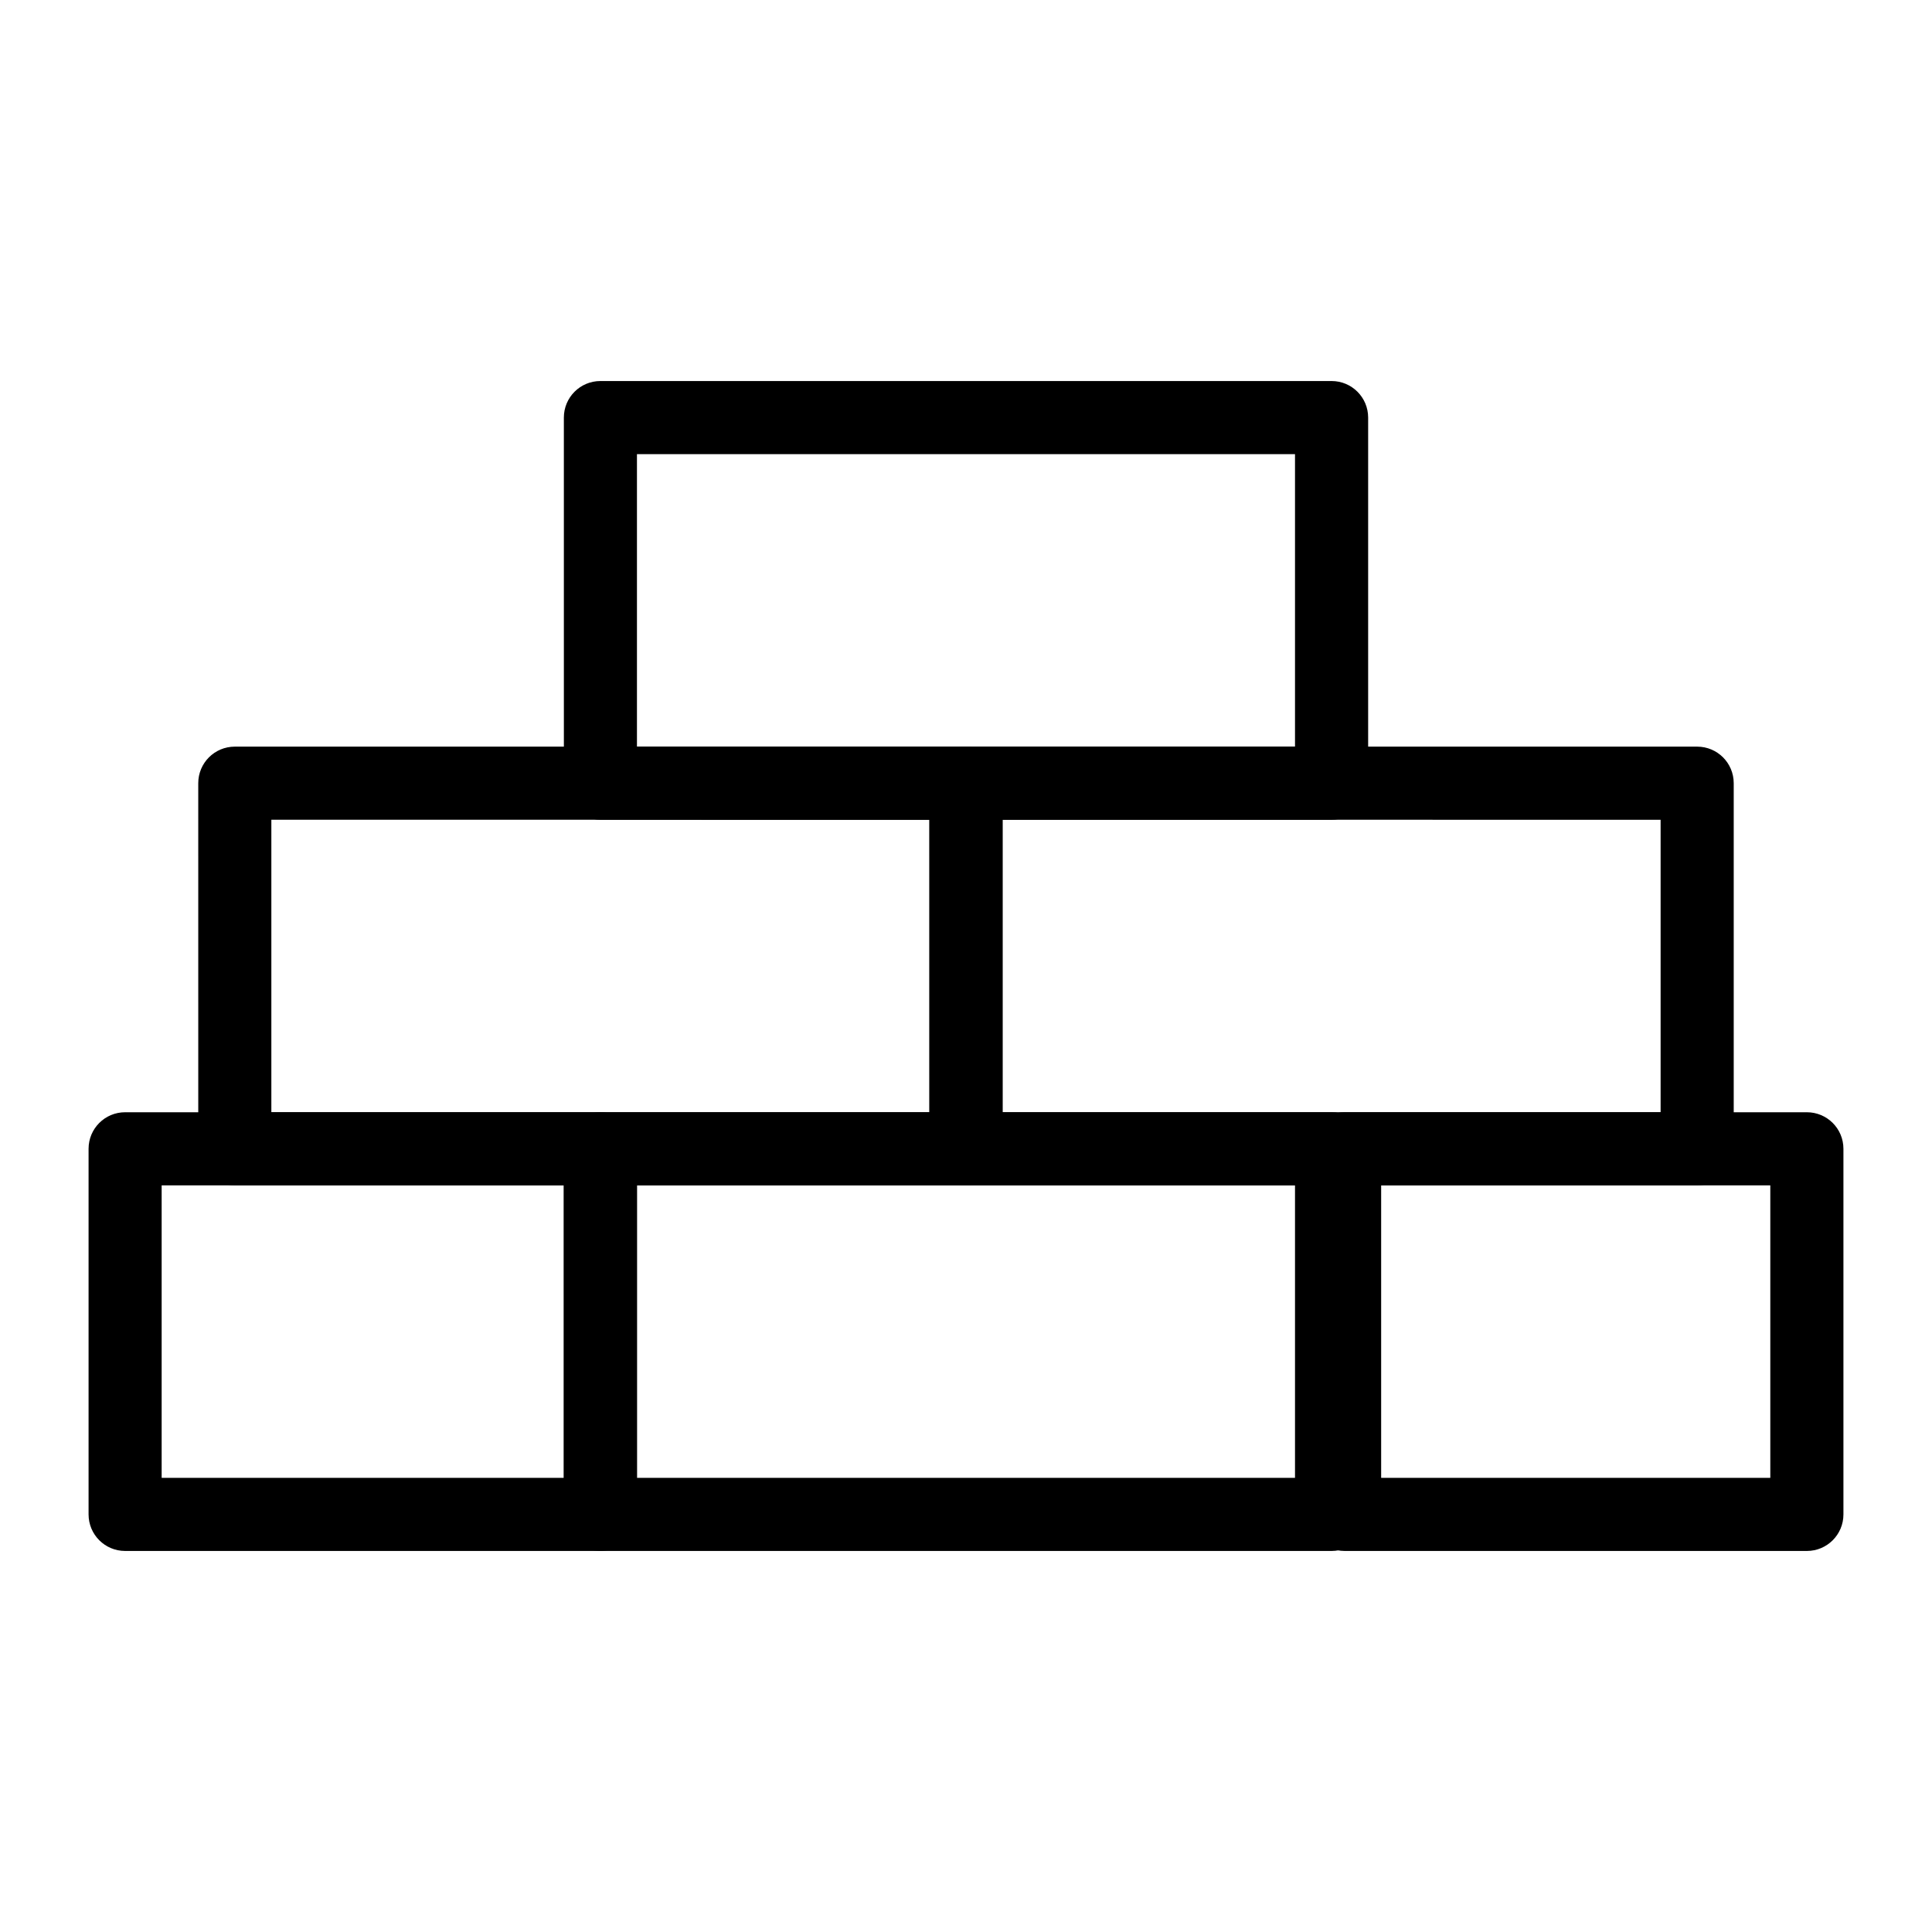
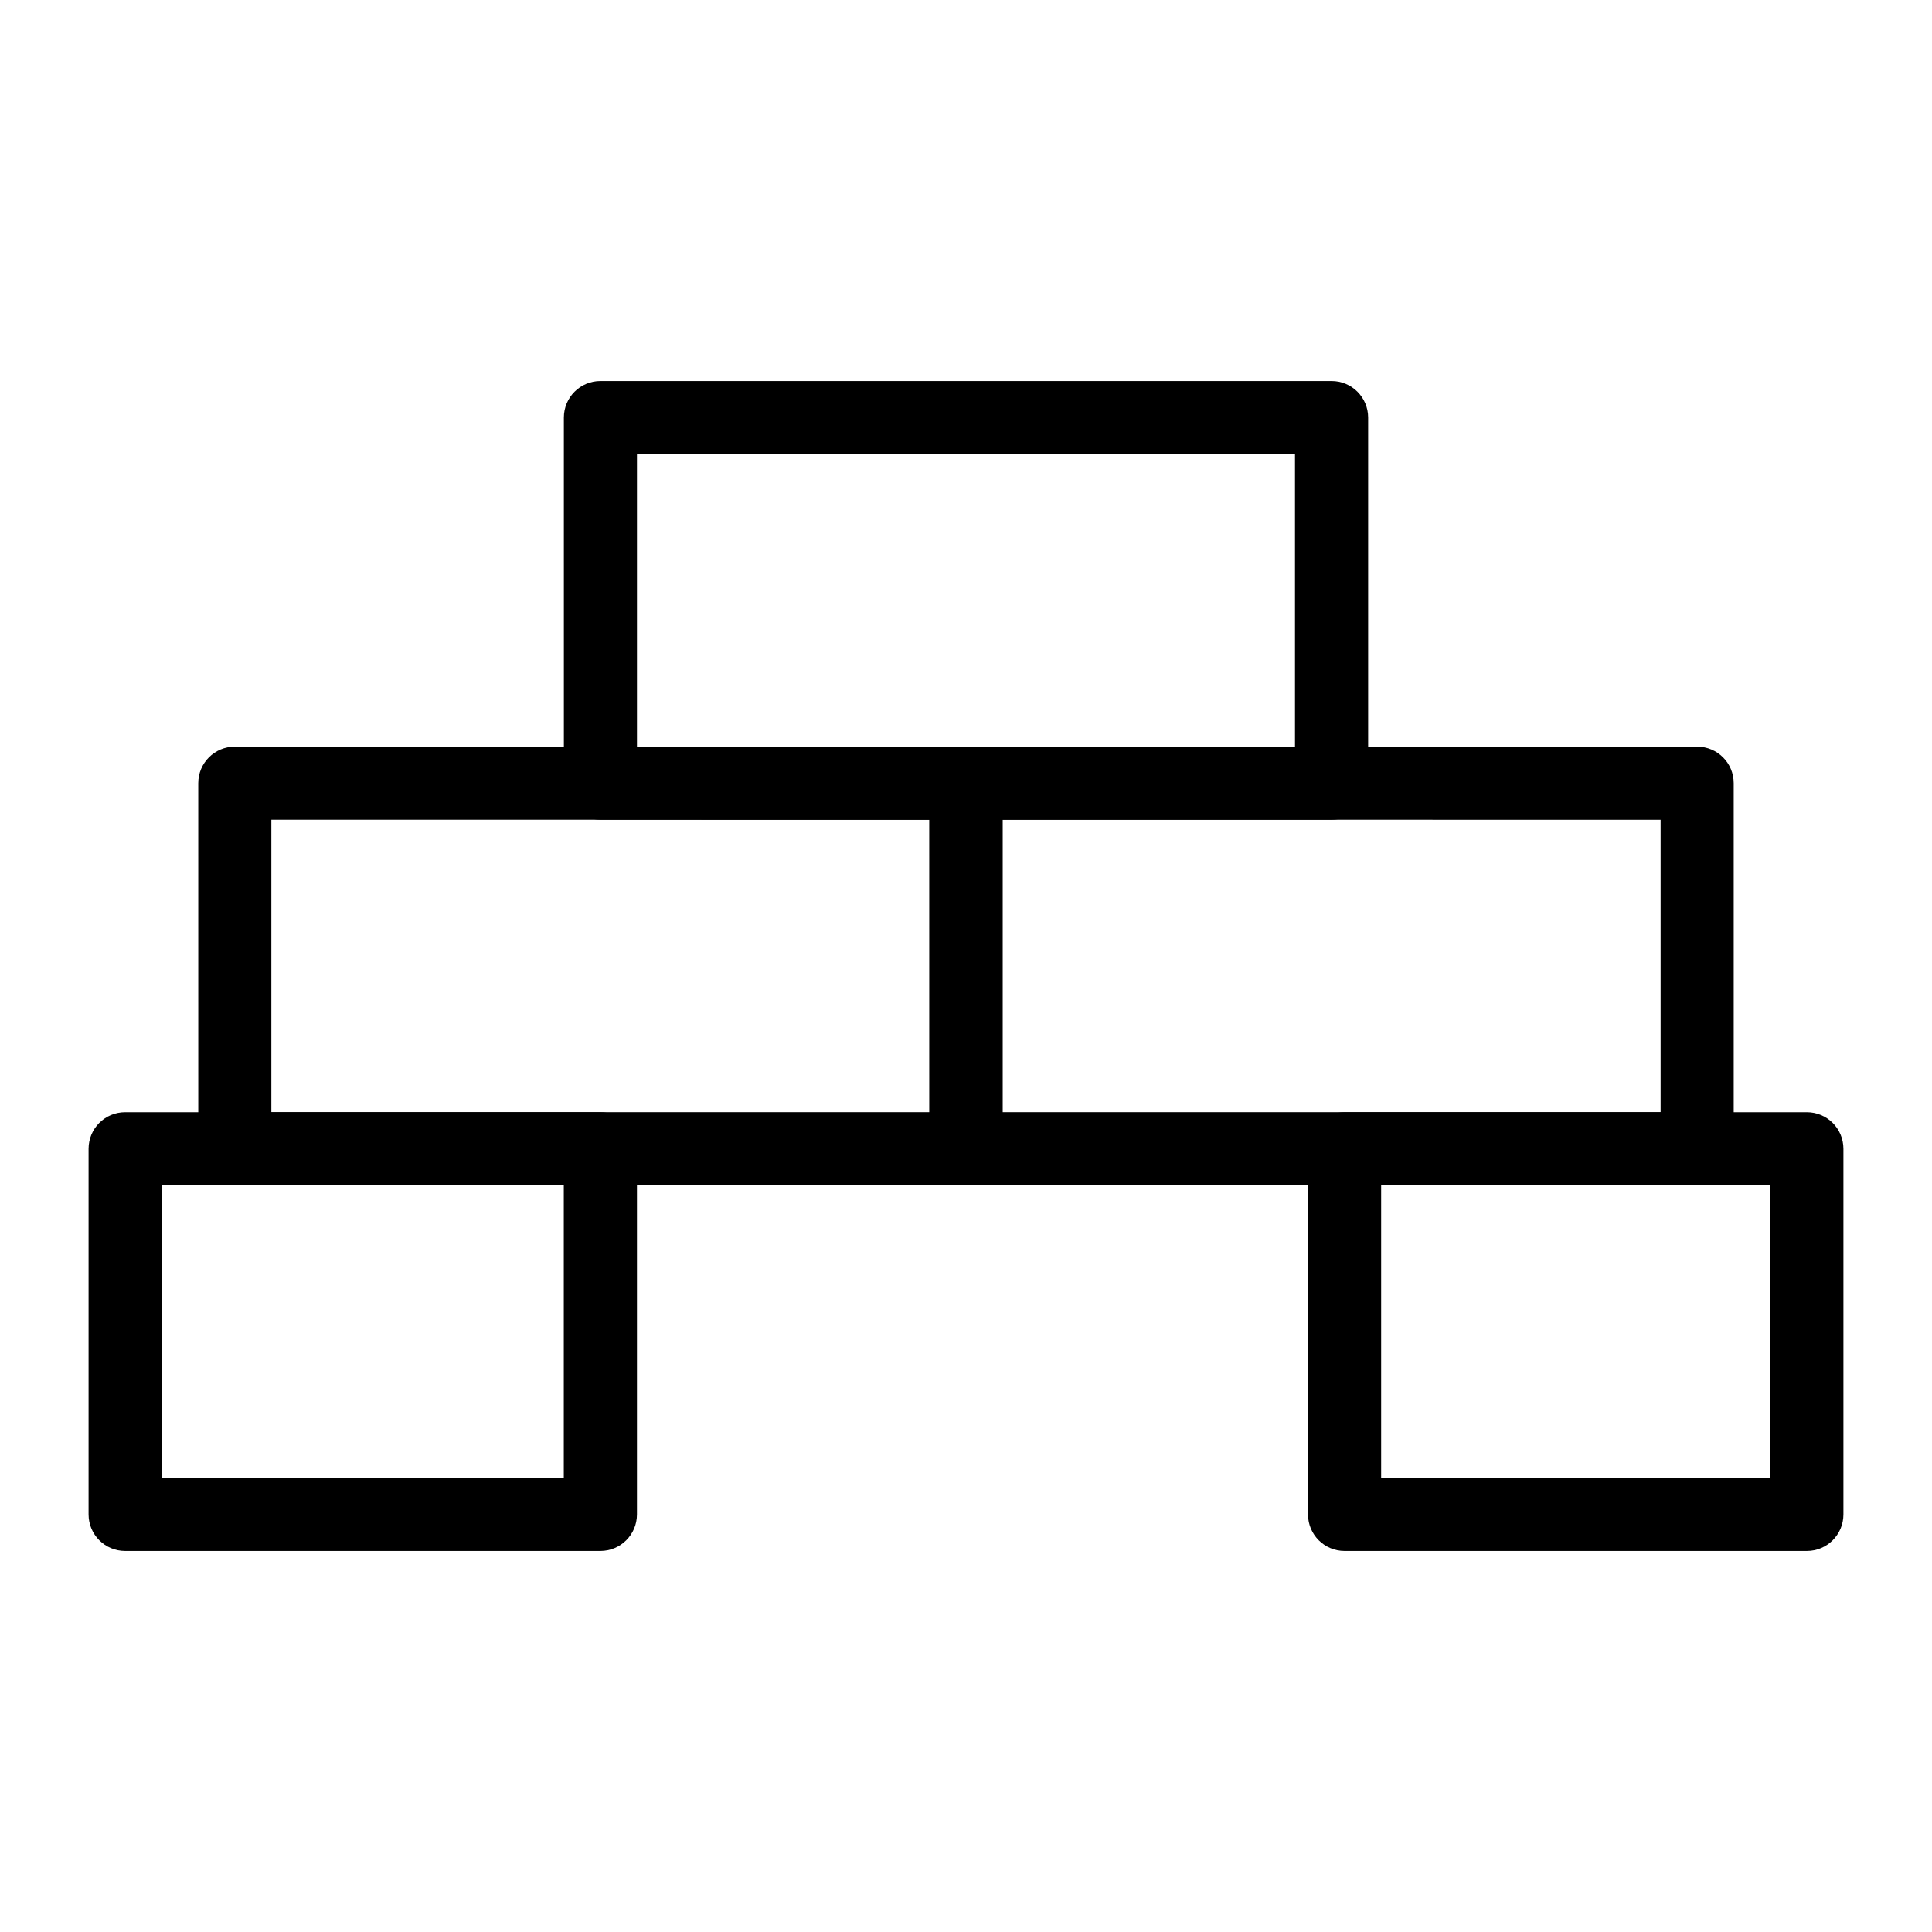
<svg xmlns="http://www.w3.org/2000/svg" fill="#000000" width="800px" height="800px" version="1.1" viewBox="144 144 512 512">
  <g>
    <path d="m496.89 361.24h-193.77c-5.356 0-9.688-4.332-9.688-9.688l-0.004-96.887c0-5.356 4.332-9.688 9.688-9.688h193.77c5.356 0 9.688 4.332 9.688 9.688v96.887c0.004 5.356-4.332 9.688-9.684 9.688zm-184.09-19.375h174.39v-77.508h-174.39z" />
    <path d="m593.77 458.13h-193.77c-5.356 0-9.688-4.332-9.688-9.688l-0.004-96.887c0-5.356 4.332-9.688 9.688-9.688h193.77c5.356 0 9.688 4.332 9.688 9.688v96.887c0.004 5.356-4.332 9.688-9.688 9.688zm-184.08-19.375h174.39v-77.508l-174.39-0.004z" />
    <path d="m400 458.13h-193.77c-5.356 0-9.688-4.332-9.688-9.688l-0.004-96.887c0-5.356 4.332-9.688 9.688-9.688h193.77c5.356 0 9.688 4.332 9.688 9.688v96.887c0.004 5.356-4.328 9.688-9.684 9.688zm-184.09-19.375h174.39v-77.508l-174.39-0.004z" />
-     <path d="m496.89 555.02h-193.77c-5.356 0-9.688-4.332-9.688-9.688l-0.004-96.887c0-5.356 4.332-9.688 9.688-9.688h193.77c5.356 0 9.688 4.332 9.688 9.688v96.887c0.004 5.356-4.332 9.688-9.684 9.688zm-184.09-19.375h174.39v-77.508l-174.39-0.004z" />
-     <path d="m622.84 555.02h-122.51c-5.356 0-9.688-4.332-9.688-9.688v-96.887c0-5.356 4.332-9.688 9.688-9.688h122.51c5.356 0 9.688 4.332 9.688 9.688v96.887c0.004 5.356-4.332 9.688-9.688 9.688zm-112.82-19.375h103.13v-77.508l-103.13-0.004z" />
+     <path d="m622.84 555.02h-122.51c-5.356 0-9.688-4.332-9.688-9.688v-96.887c0-5.356 4.332-9.688 9.688-9.688h122.51c5.356 0 9.688 4.332 9.688 9.688v96.887c0.004 5.356-4.332 9.688-9.688 9.688zm-112.82-19.375h103.13v-77.508l-103.13-0.004" />
    <path d="m303.11 555.02h-125.95c-5.356 0-9.688-4.332-9.688-9.688v-96.887c0-5.356 4.332-9.688 9.688-9.688h125.95c5.356 0 9.688 4.332 9.688 9.688v96.887c0 5.356-4.332 9.688-9.688 9.688zm-116.27-19.375h106.57v-77.508l-106.57-0.004z" />
  </g>
</svg>